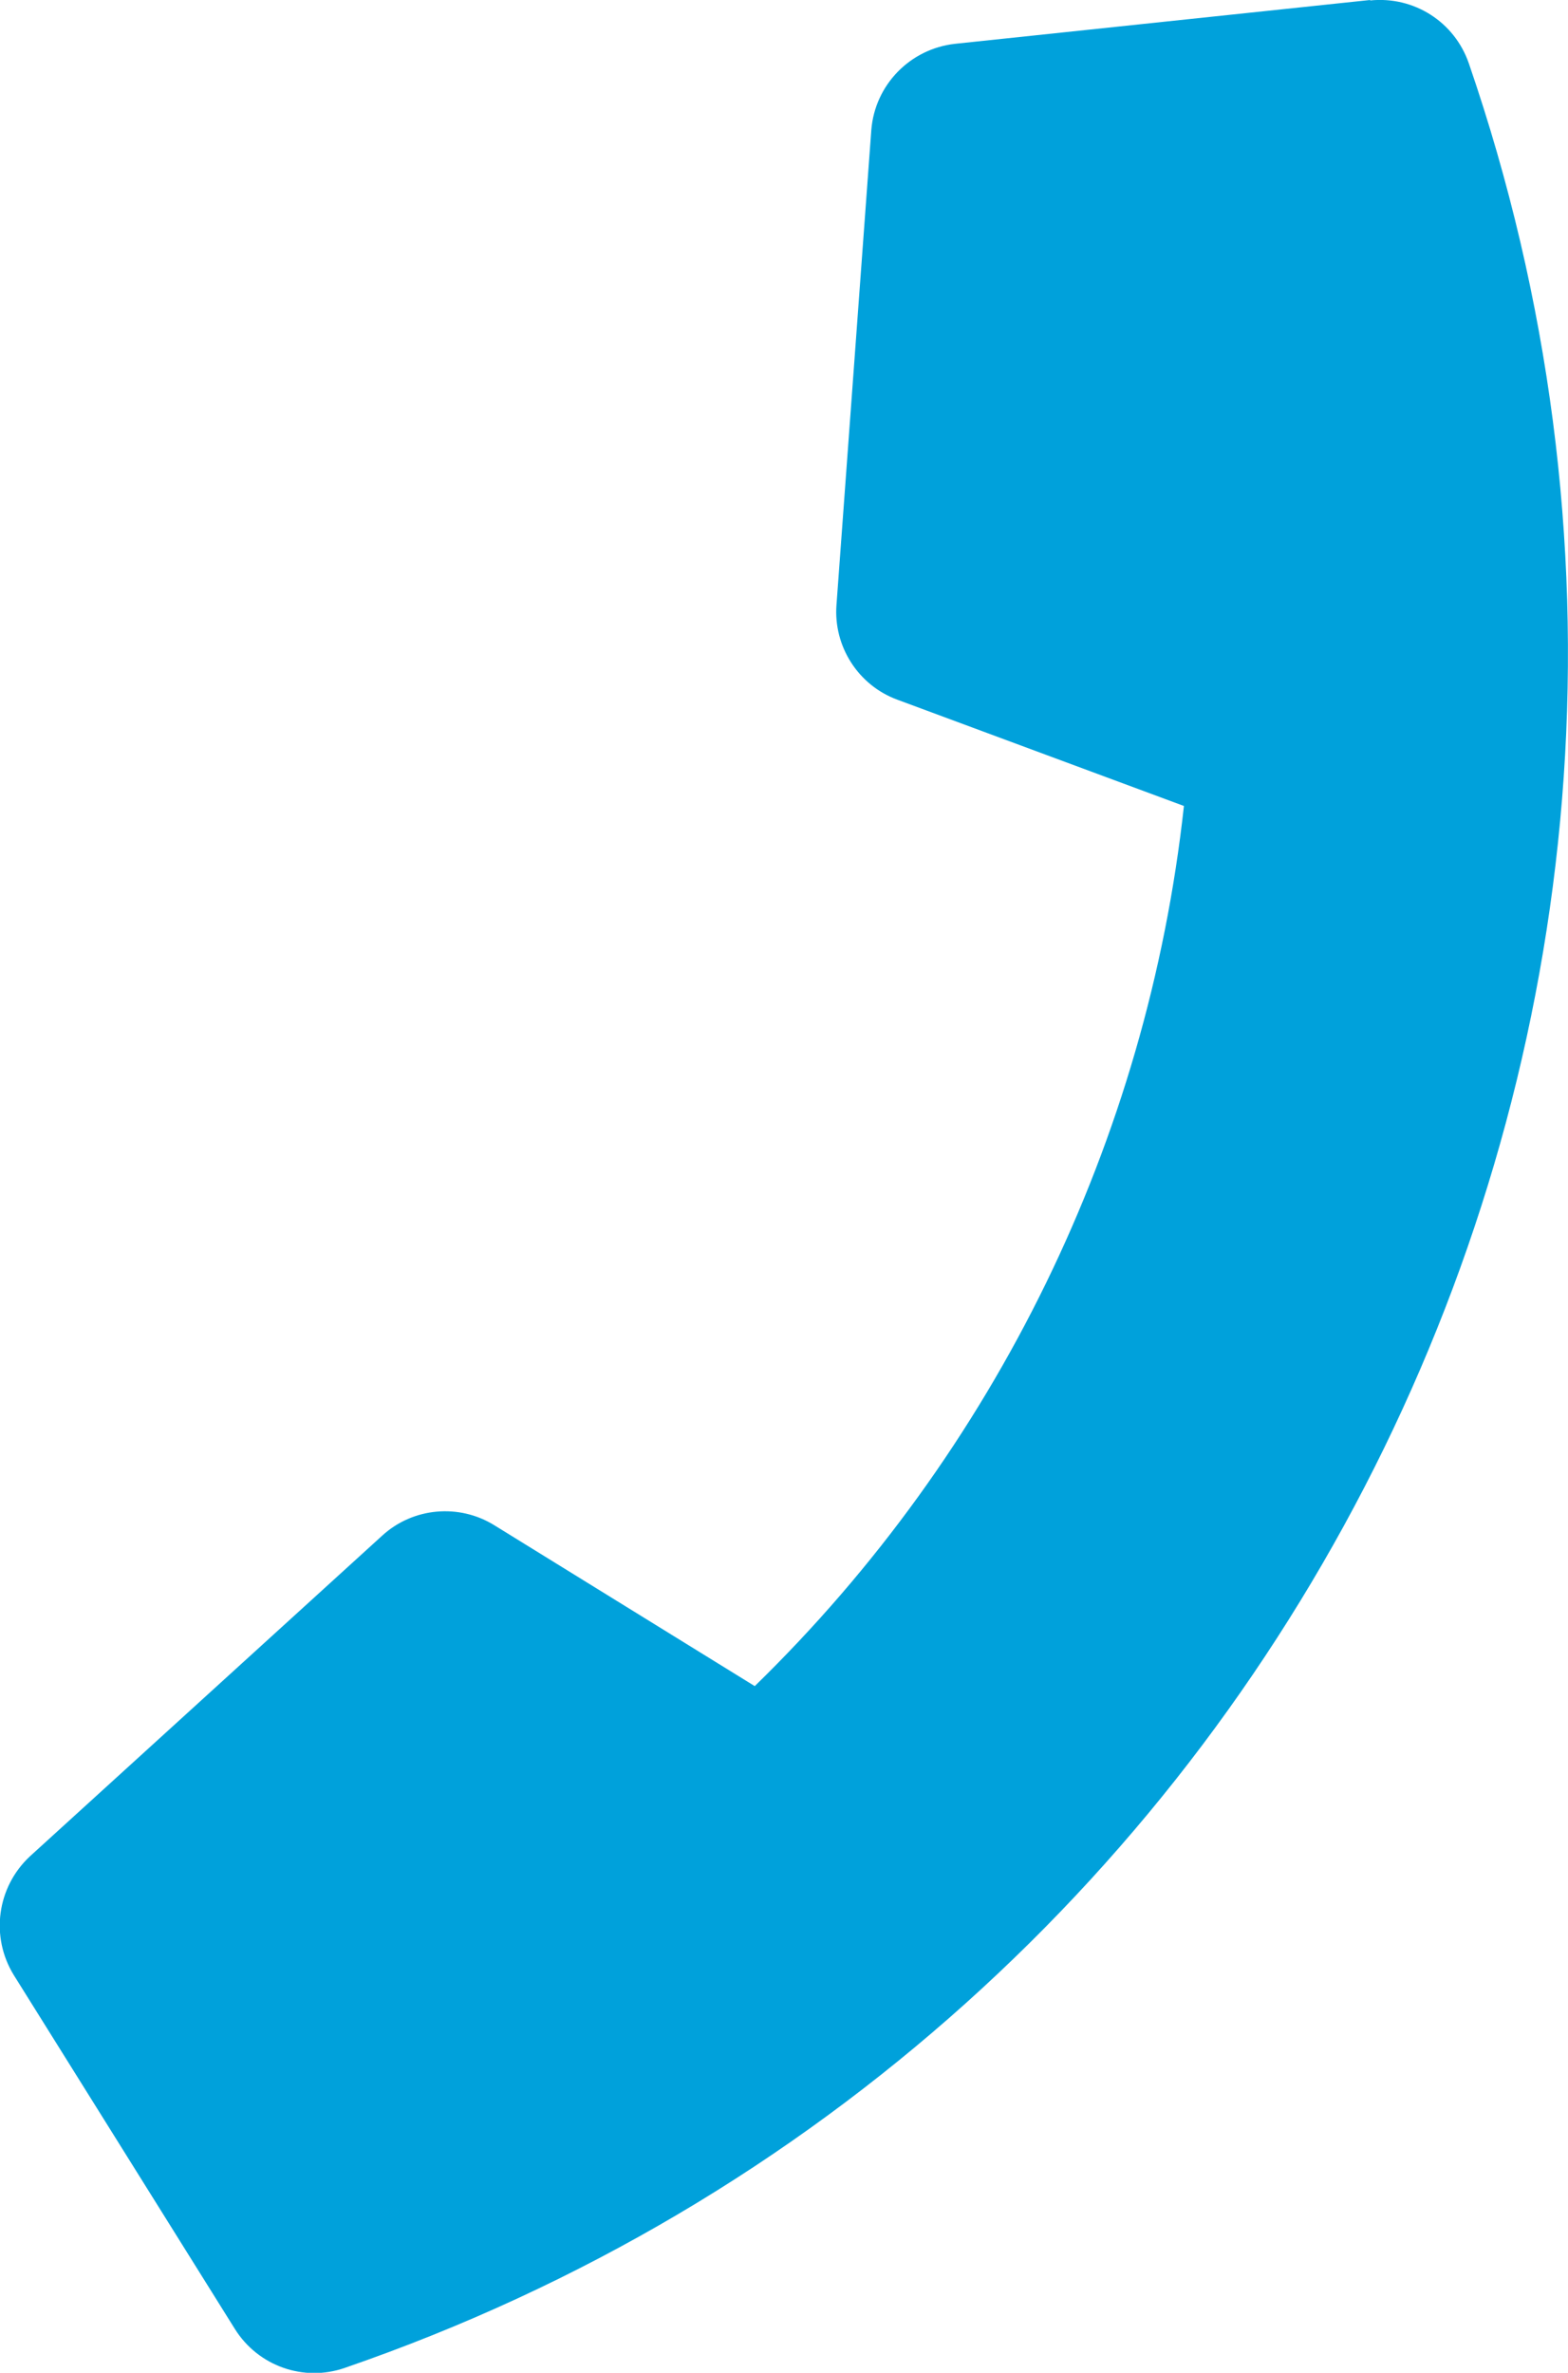
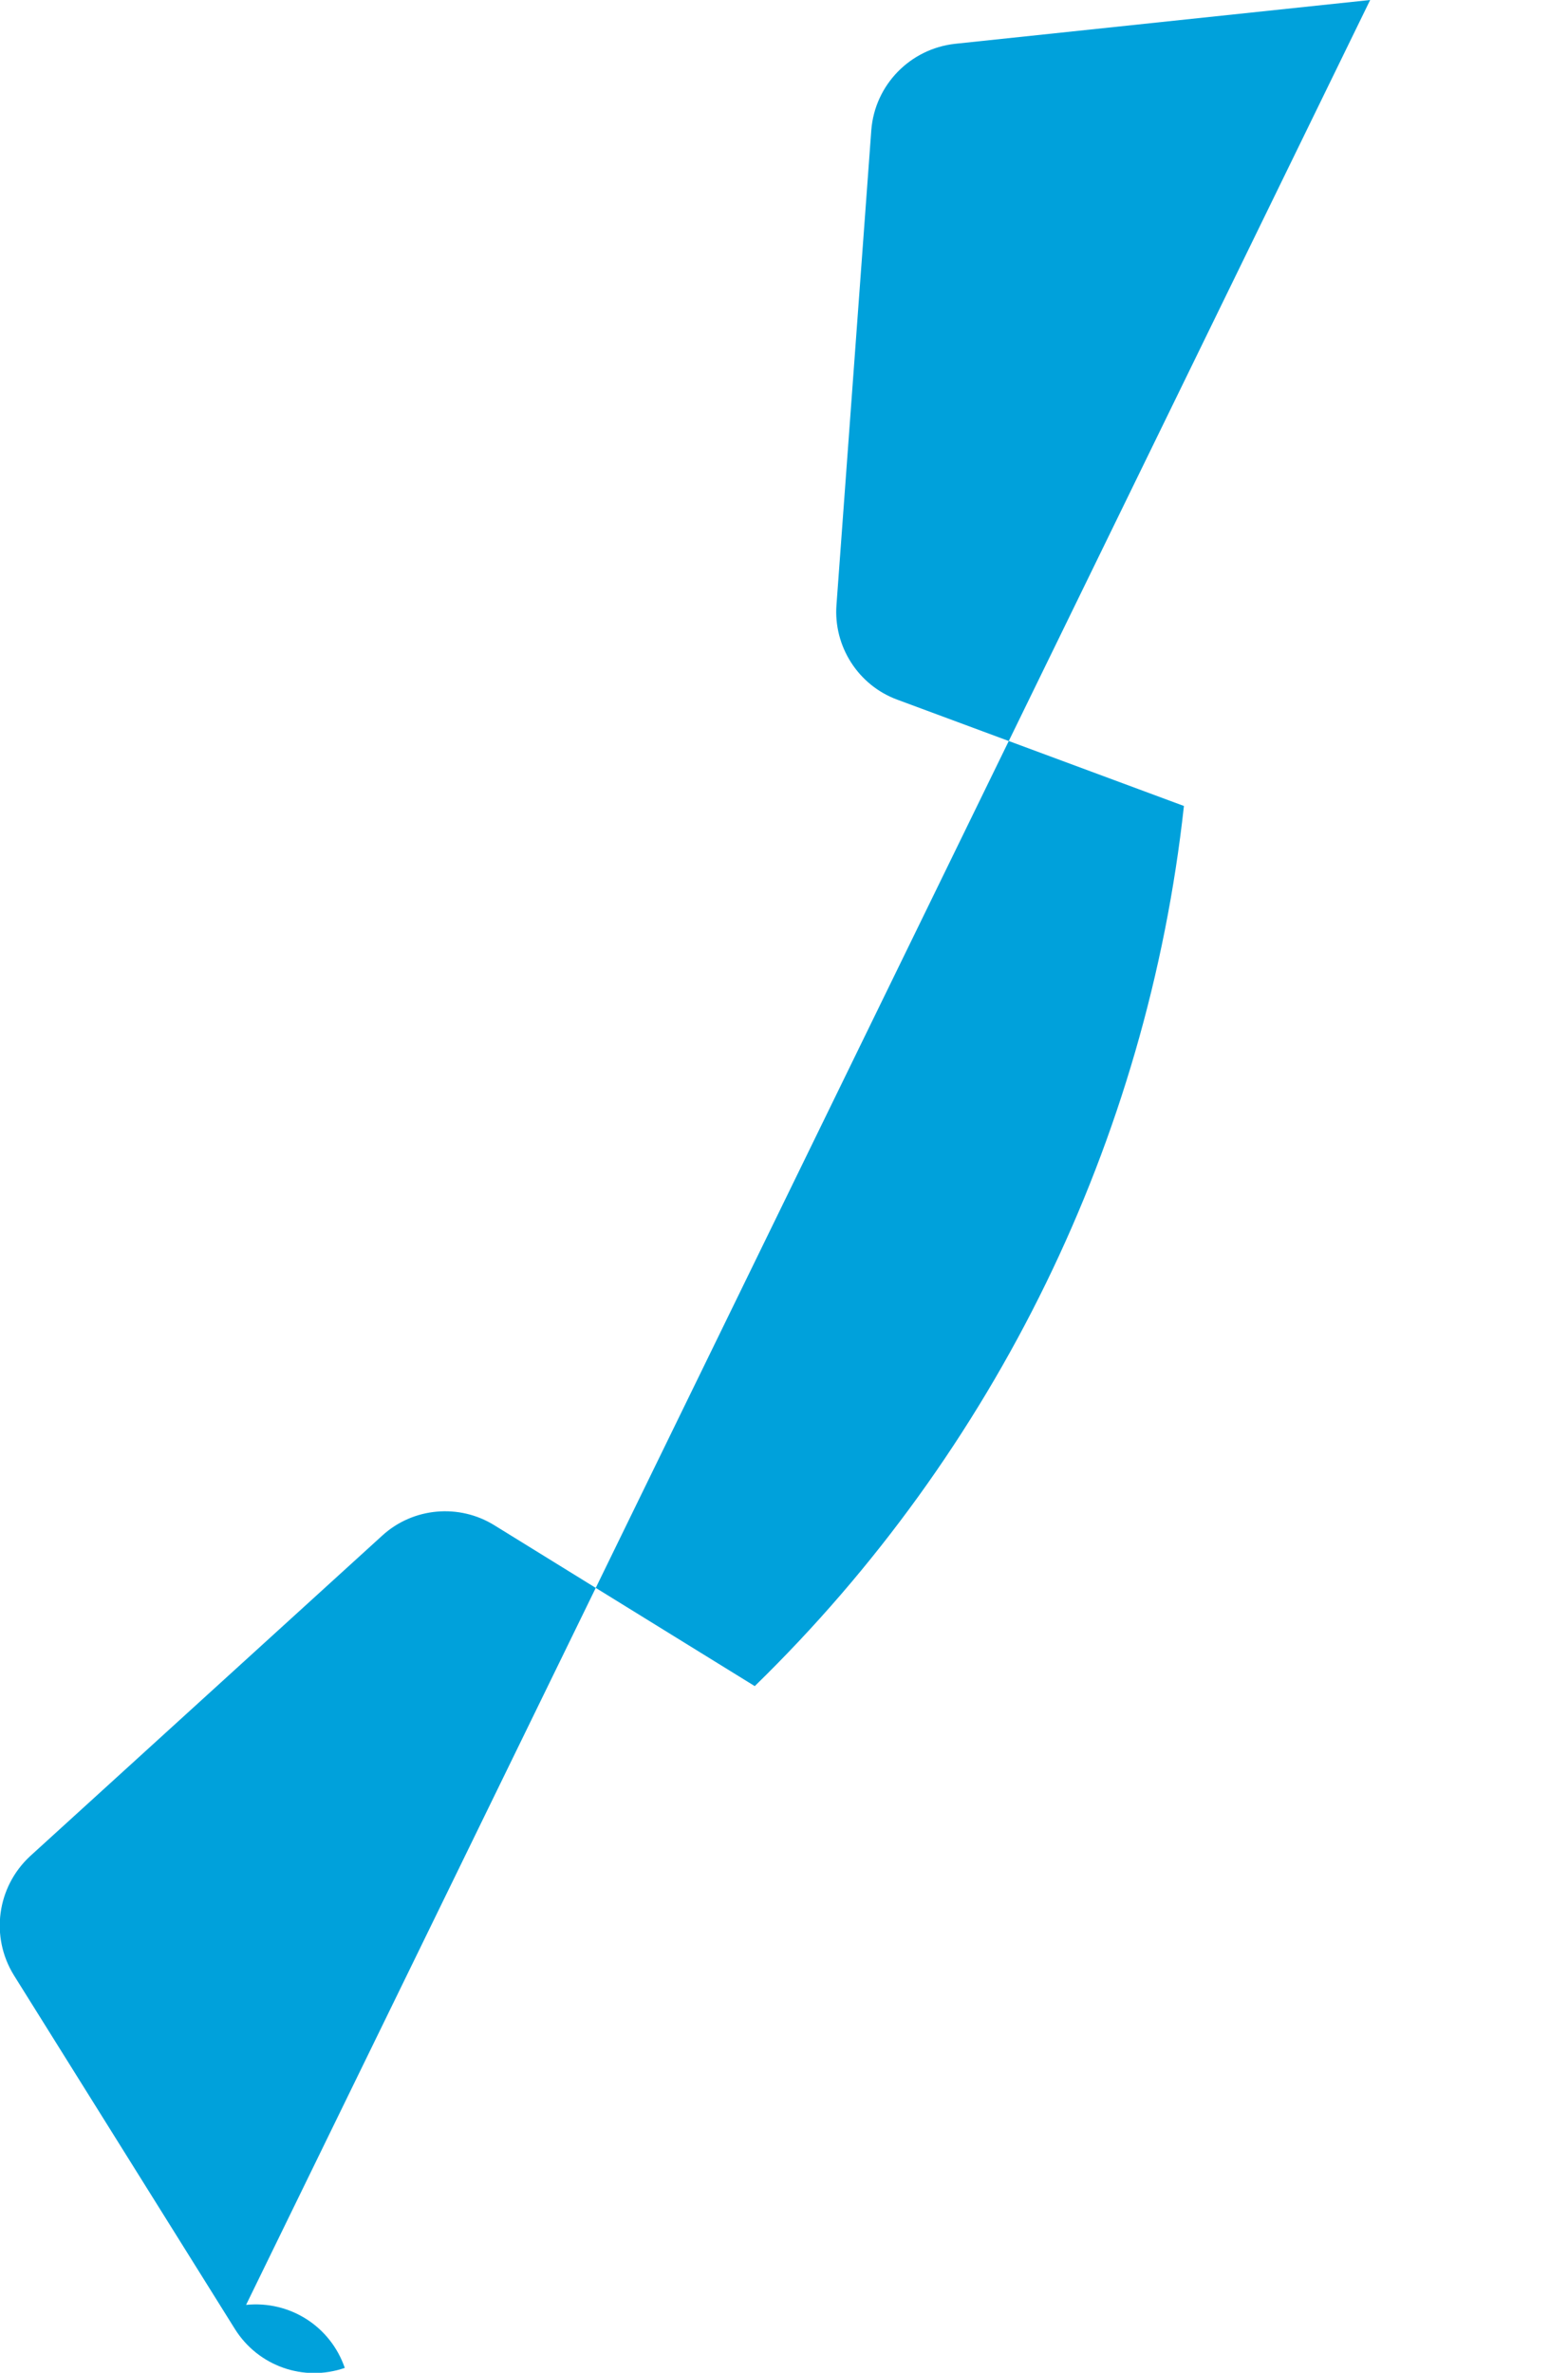
<svg xmlns="http://www.w3.org/2000/svg" id="a" viewBox="0 0 35.11 53.11">
  <defs>
    <style>.c{fill:#00a1db;}</style>
  </defs>
-   <path id="b" class="c" d="M30.68,0l-9.29,.98c-1.01,.11-1.8,.92-1.88,1.93l-.78,10.63c-.07,.93,.49,1.8,1.36,2.12l6.42,2.38c-.82,7.48-4.22,14.45-9.61,19.7l-5.83-3.6c-.79-.49-1.82-.4-2.51,.23L.67,41.55c-.74,.69-.89,1.8-.36,2.66l4.95,7.92c.52,.83,1.54,1.19,2.46,.87C28.92,45.7,40.18,22.61,32.89,1.42h0c-.32-.93-1.23-1.51-2.21-1.41Z" />
+   <path id="b" class="c" d="M30.68,0l-9.29,.98c-1.01,.11-1.8,.92-1.88,1.93l-.78,10.63c-.07,.93,.49,1.8,1.36,2.12l6.42,2.38c-.82,7.48-4.22,14.45-9.61,19.7l-5.83-3.6c-.79-.49-1.82-.4-2.51,.23L.67,41.55c-.74,.69-.89,1.8-.36,2.66l4.95,7.92c.52,.83,1.54,1.19,2.46,.87h0c-.32-.93-1.23-1.51-2.21-1.41Z" />
</svg>